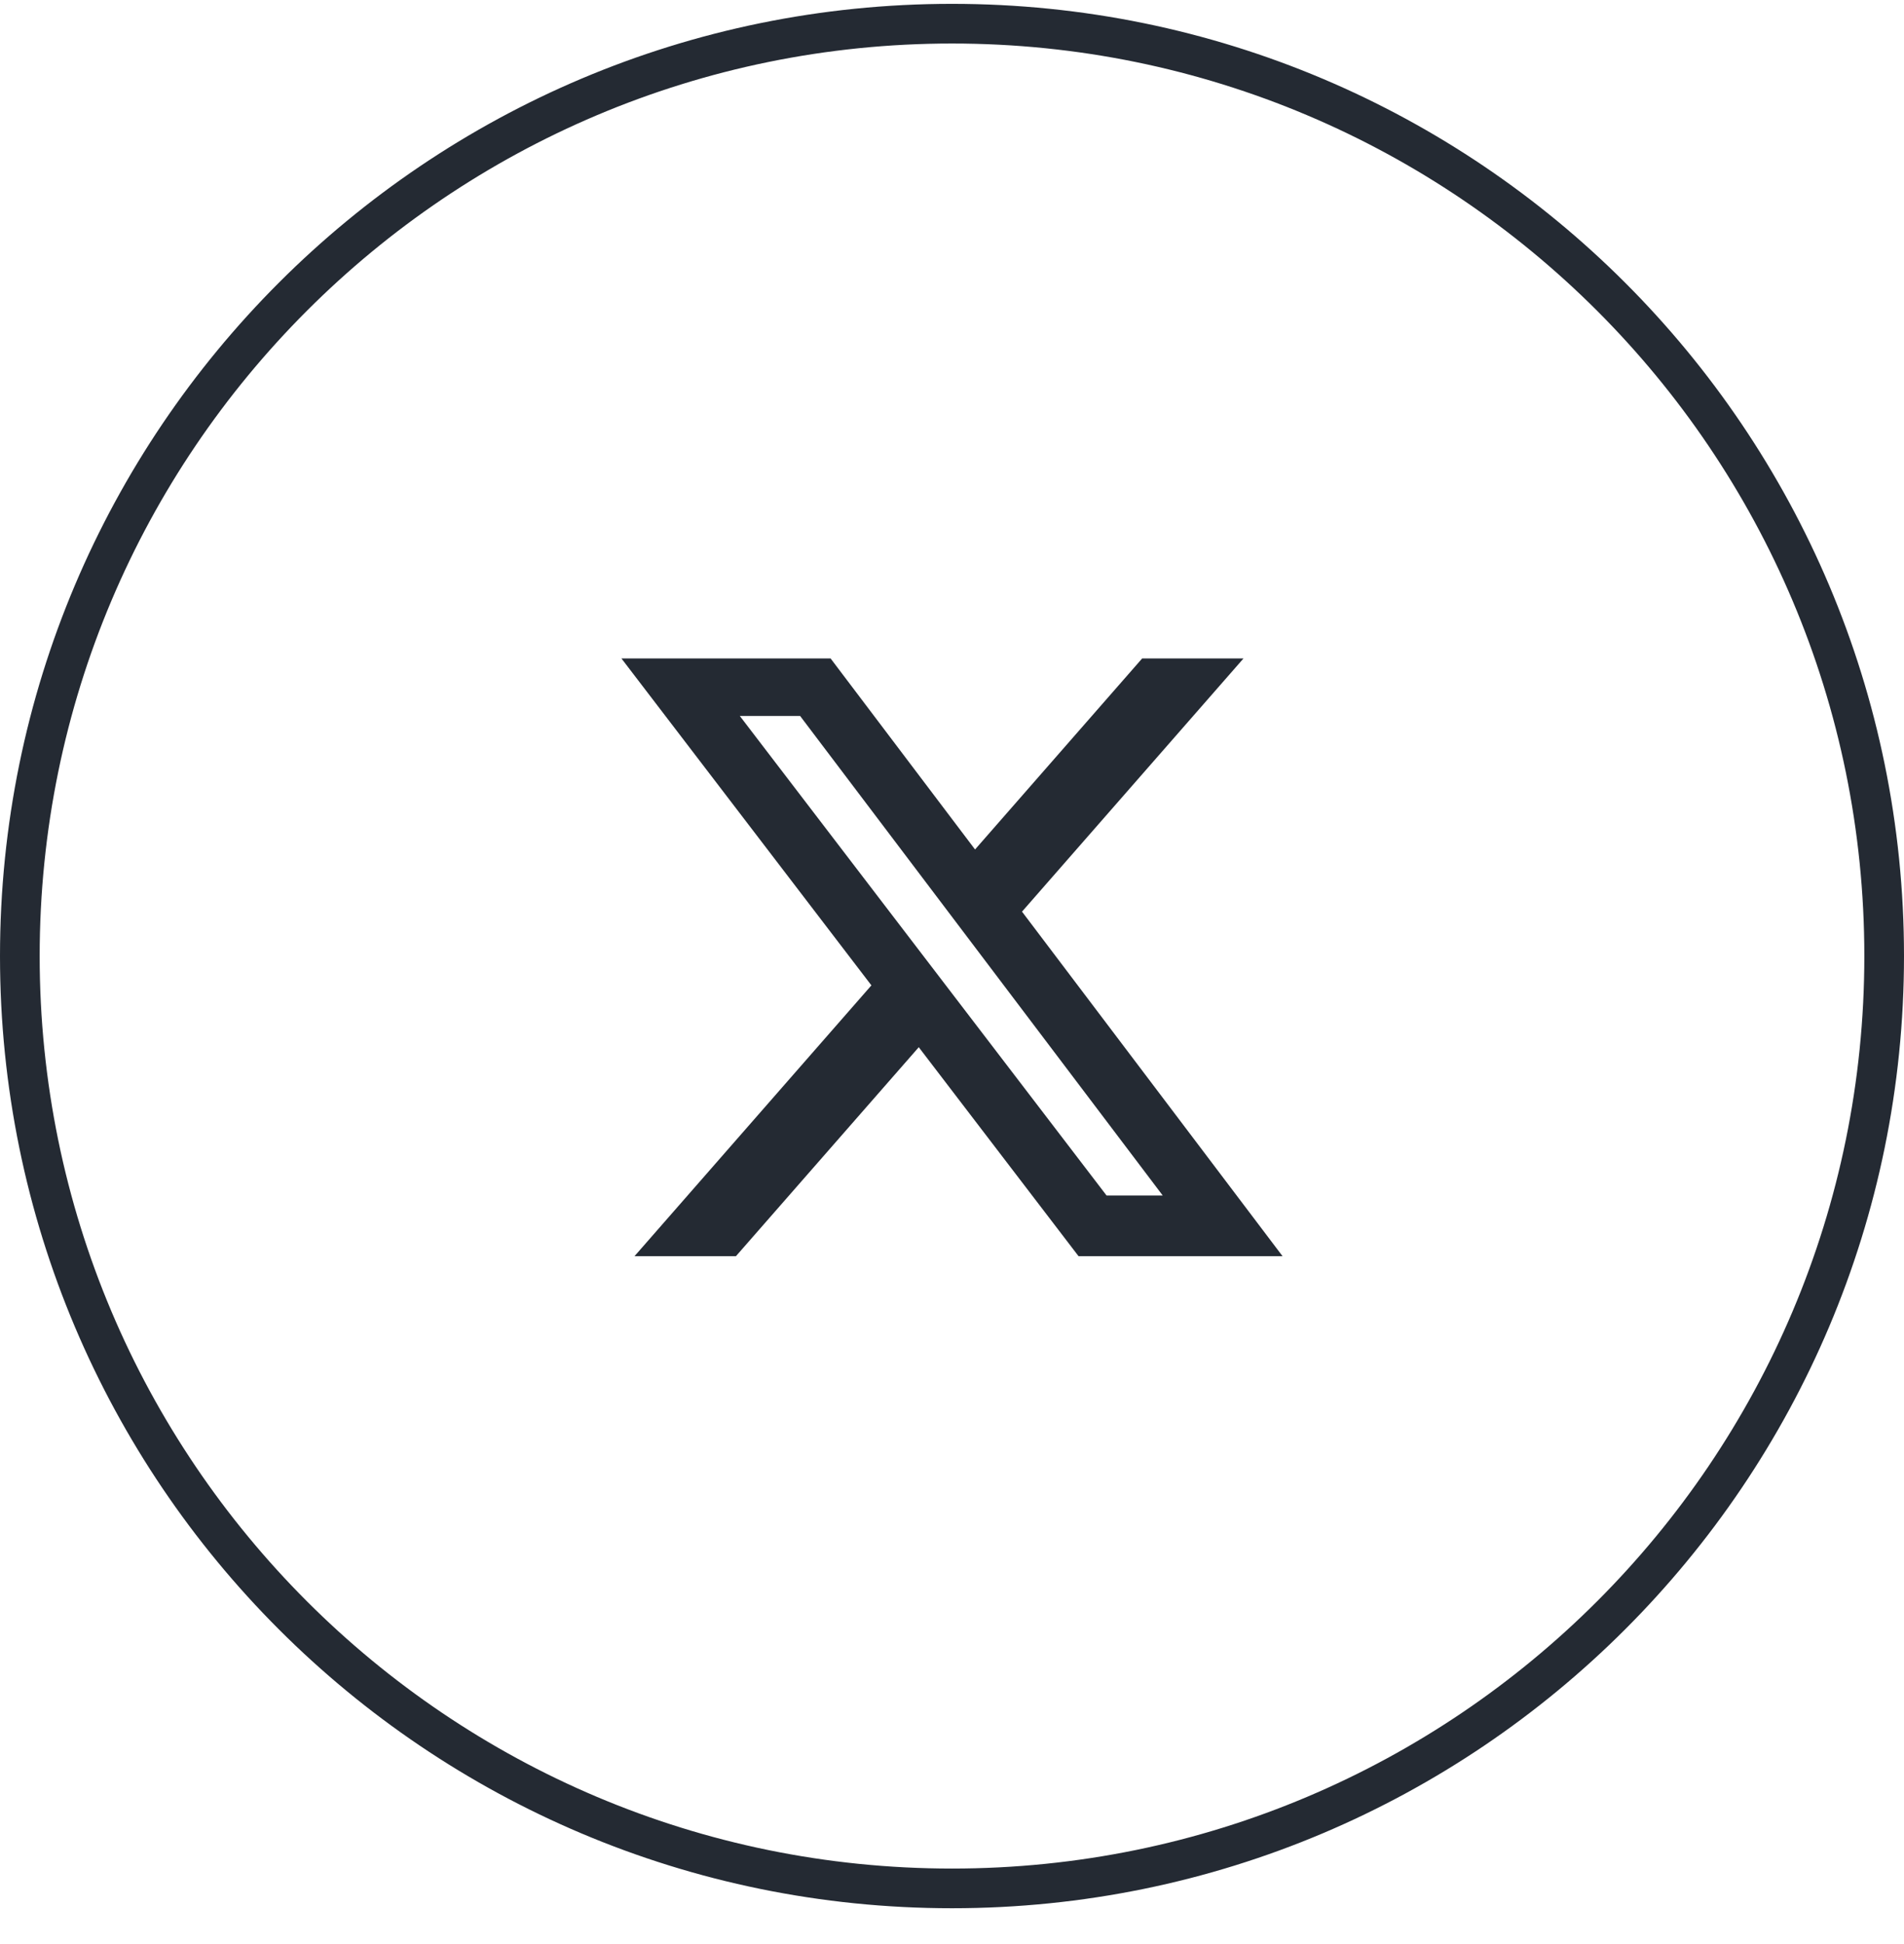
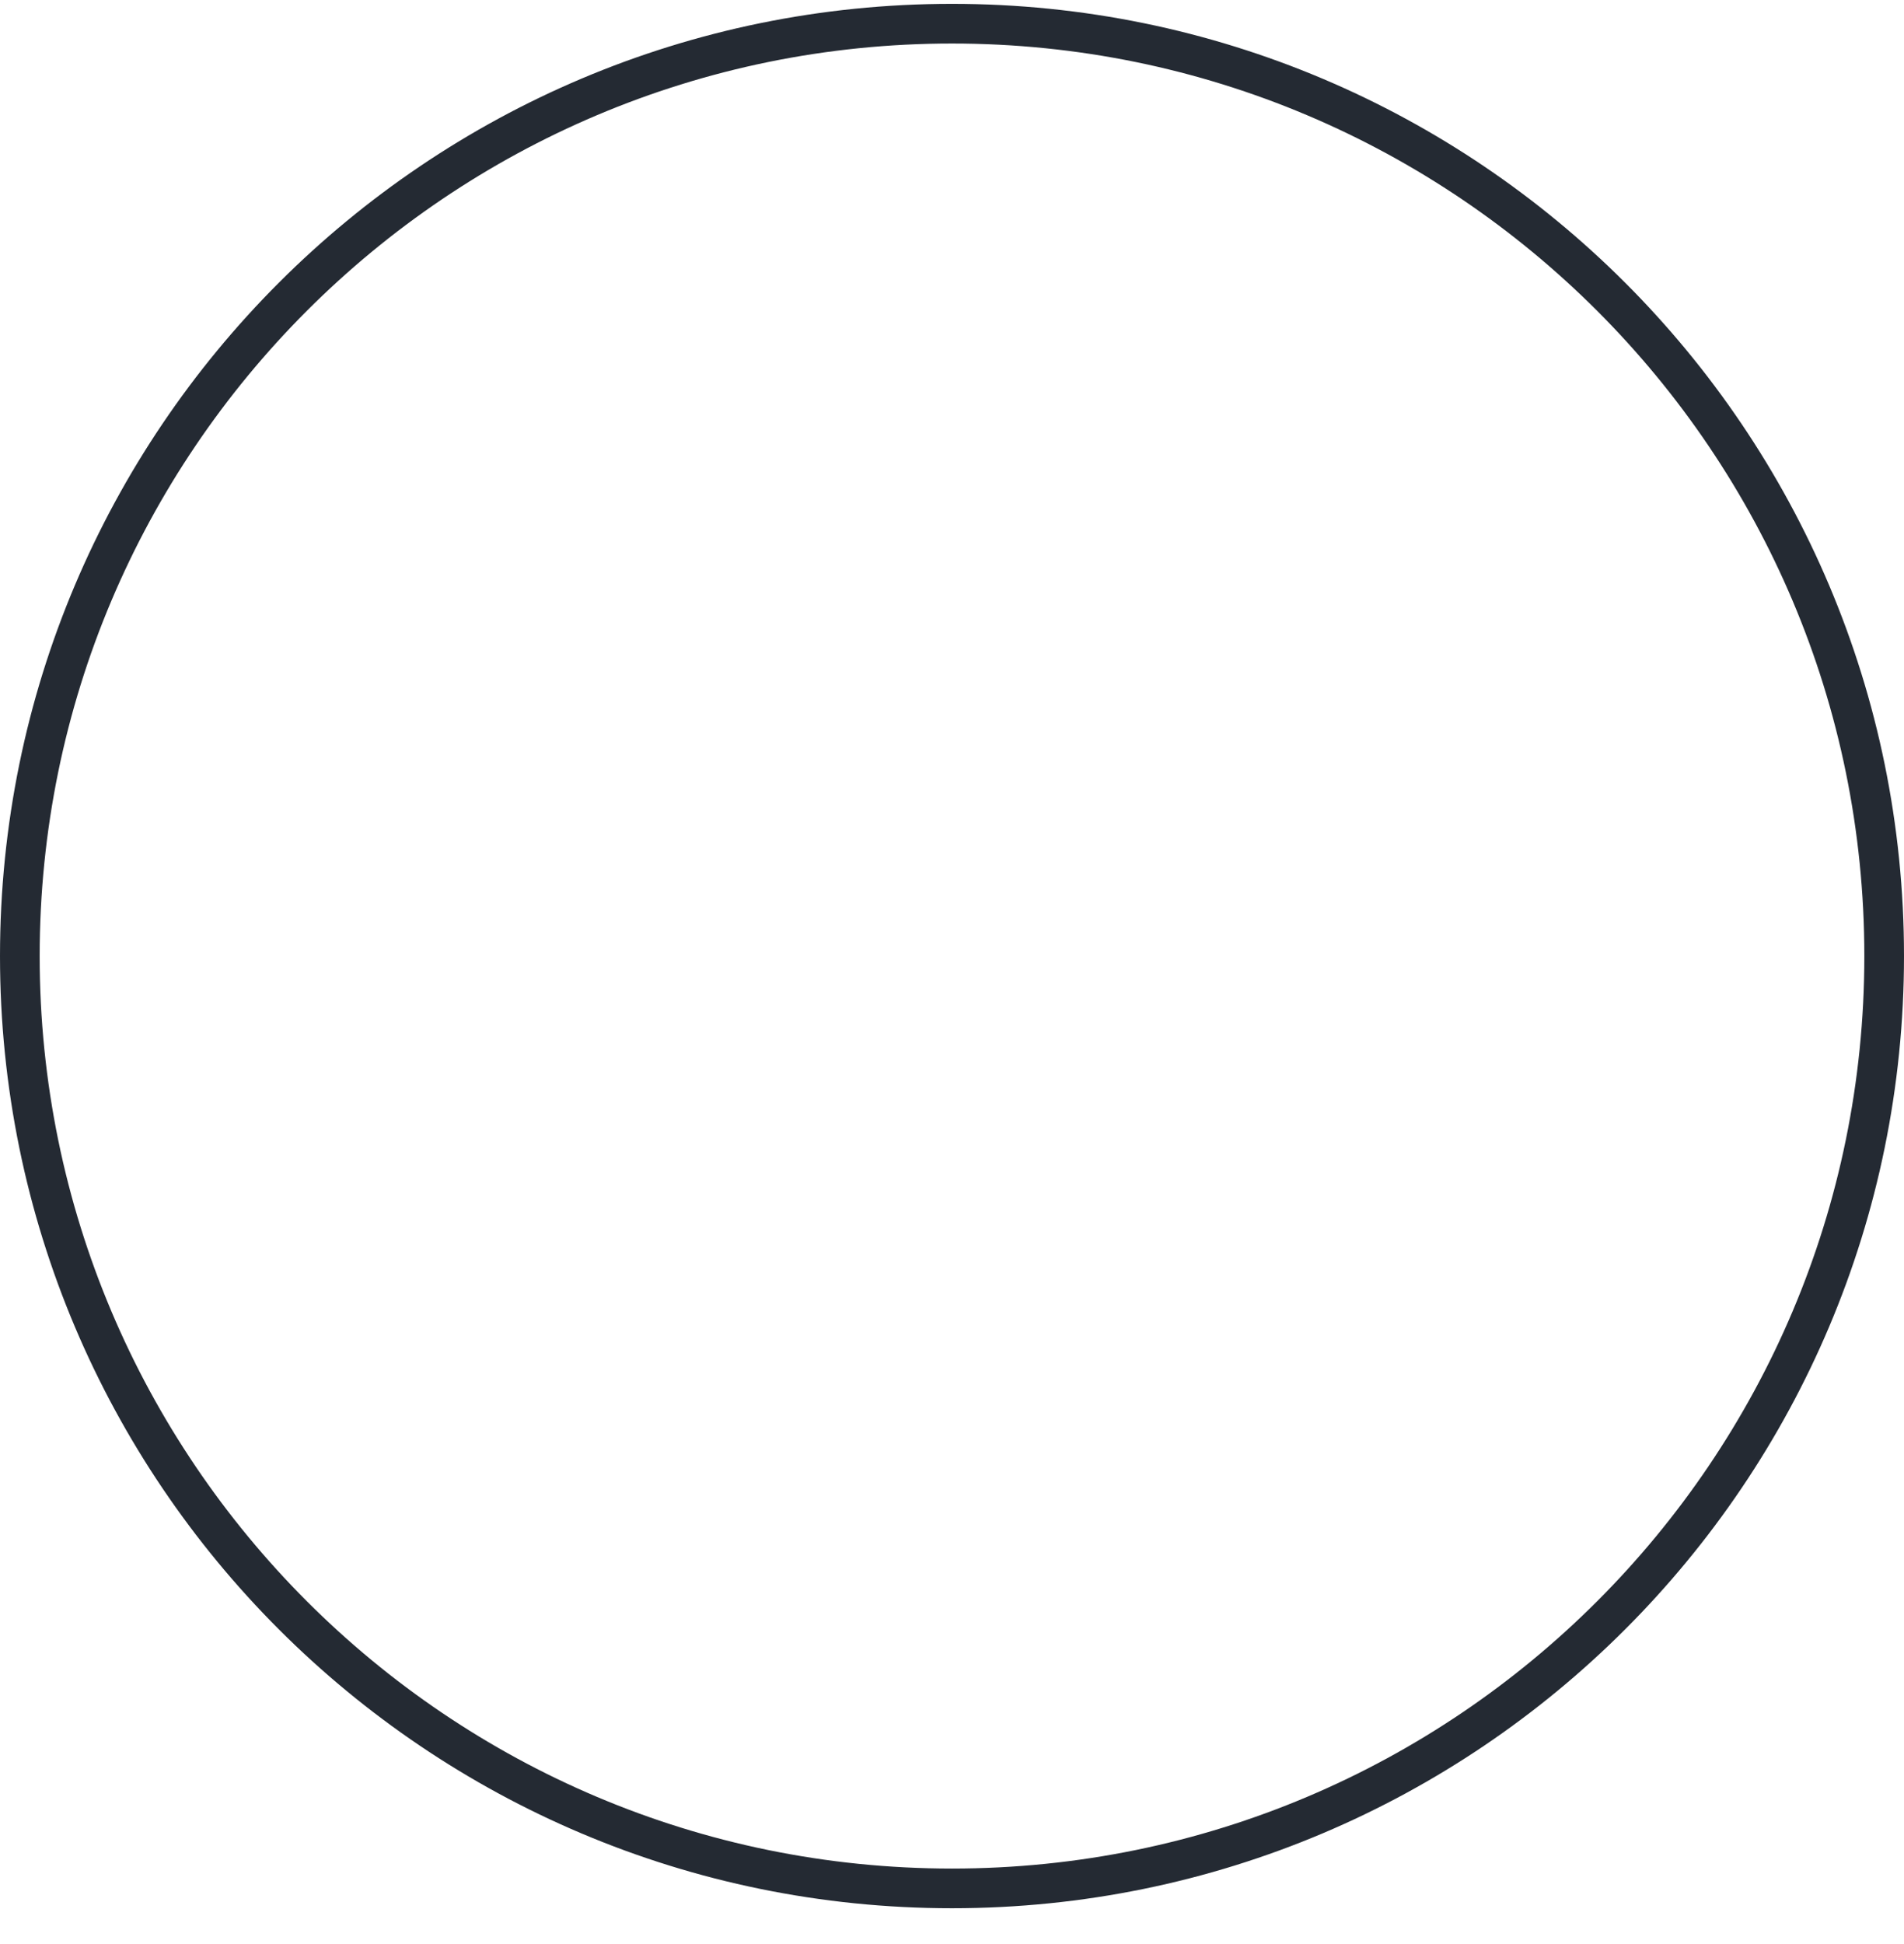
<svg xmlns="http://www.w3.org/2000/svg" width="48" height="49" viewBox="0 0 48 49" fill="none">
  <path d="M0.5 24.097C0.5 11.118 11.021 0.597 24 0.597C36.979 0.597 47.5 11.118 47.5 24.097C47.5 37.075 36.979 47.597 24 47.597C11.021 47.597 0.5 37.075 0.5 24.097Z" stroke="#242A33" />
-   <path d="M28.793 16.597H31.348L25.765 22.978L32.333 31.662H27.19L23.162 26.395L18.553 31.662H15.996L21.968 24.836L15.667 16.597H20.94L24.581 21.411L28.793 16.597ZM27.896 30.132H29.312L20.171 18.046H18.651L27.896 30.132Z" fill="#242A33" />
</svg>